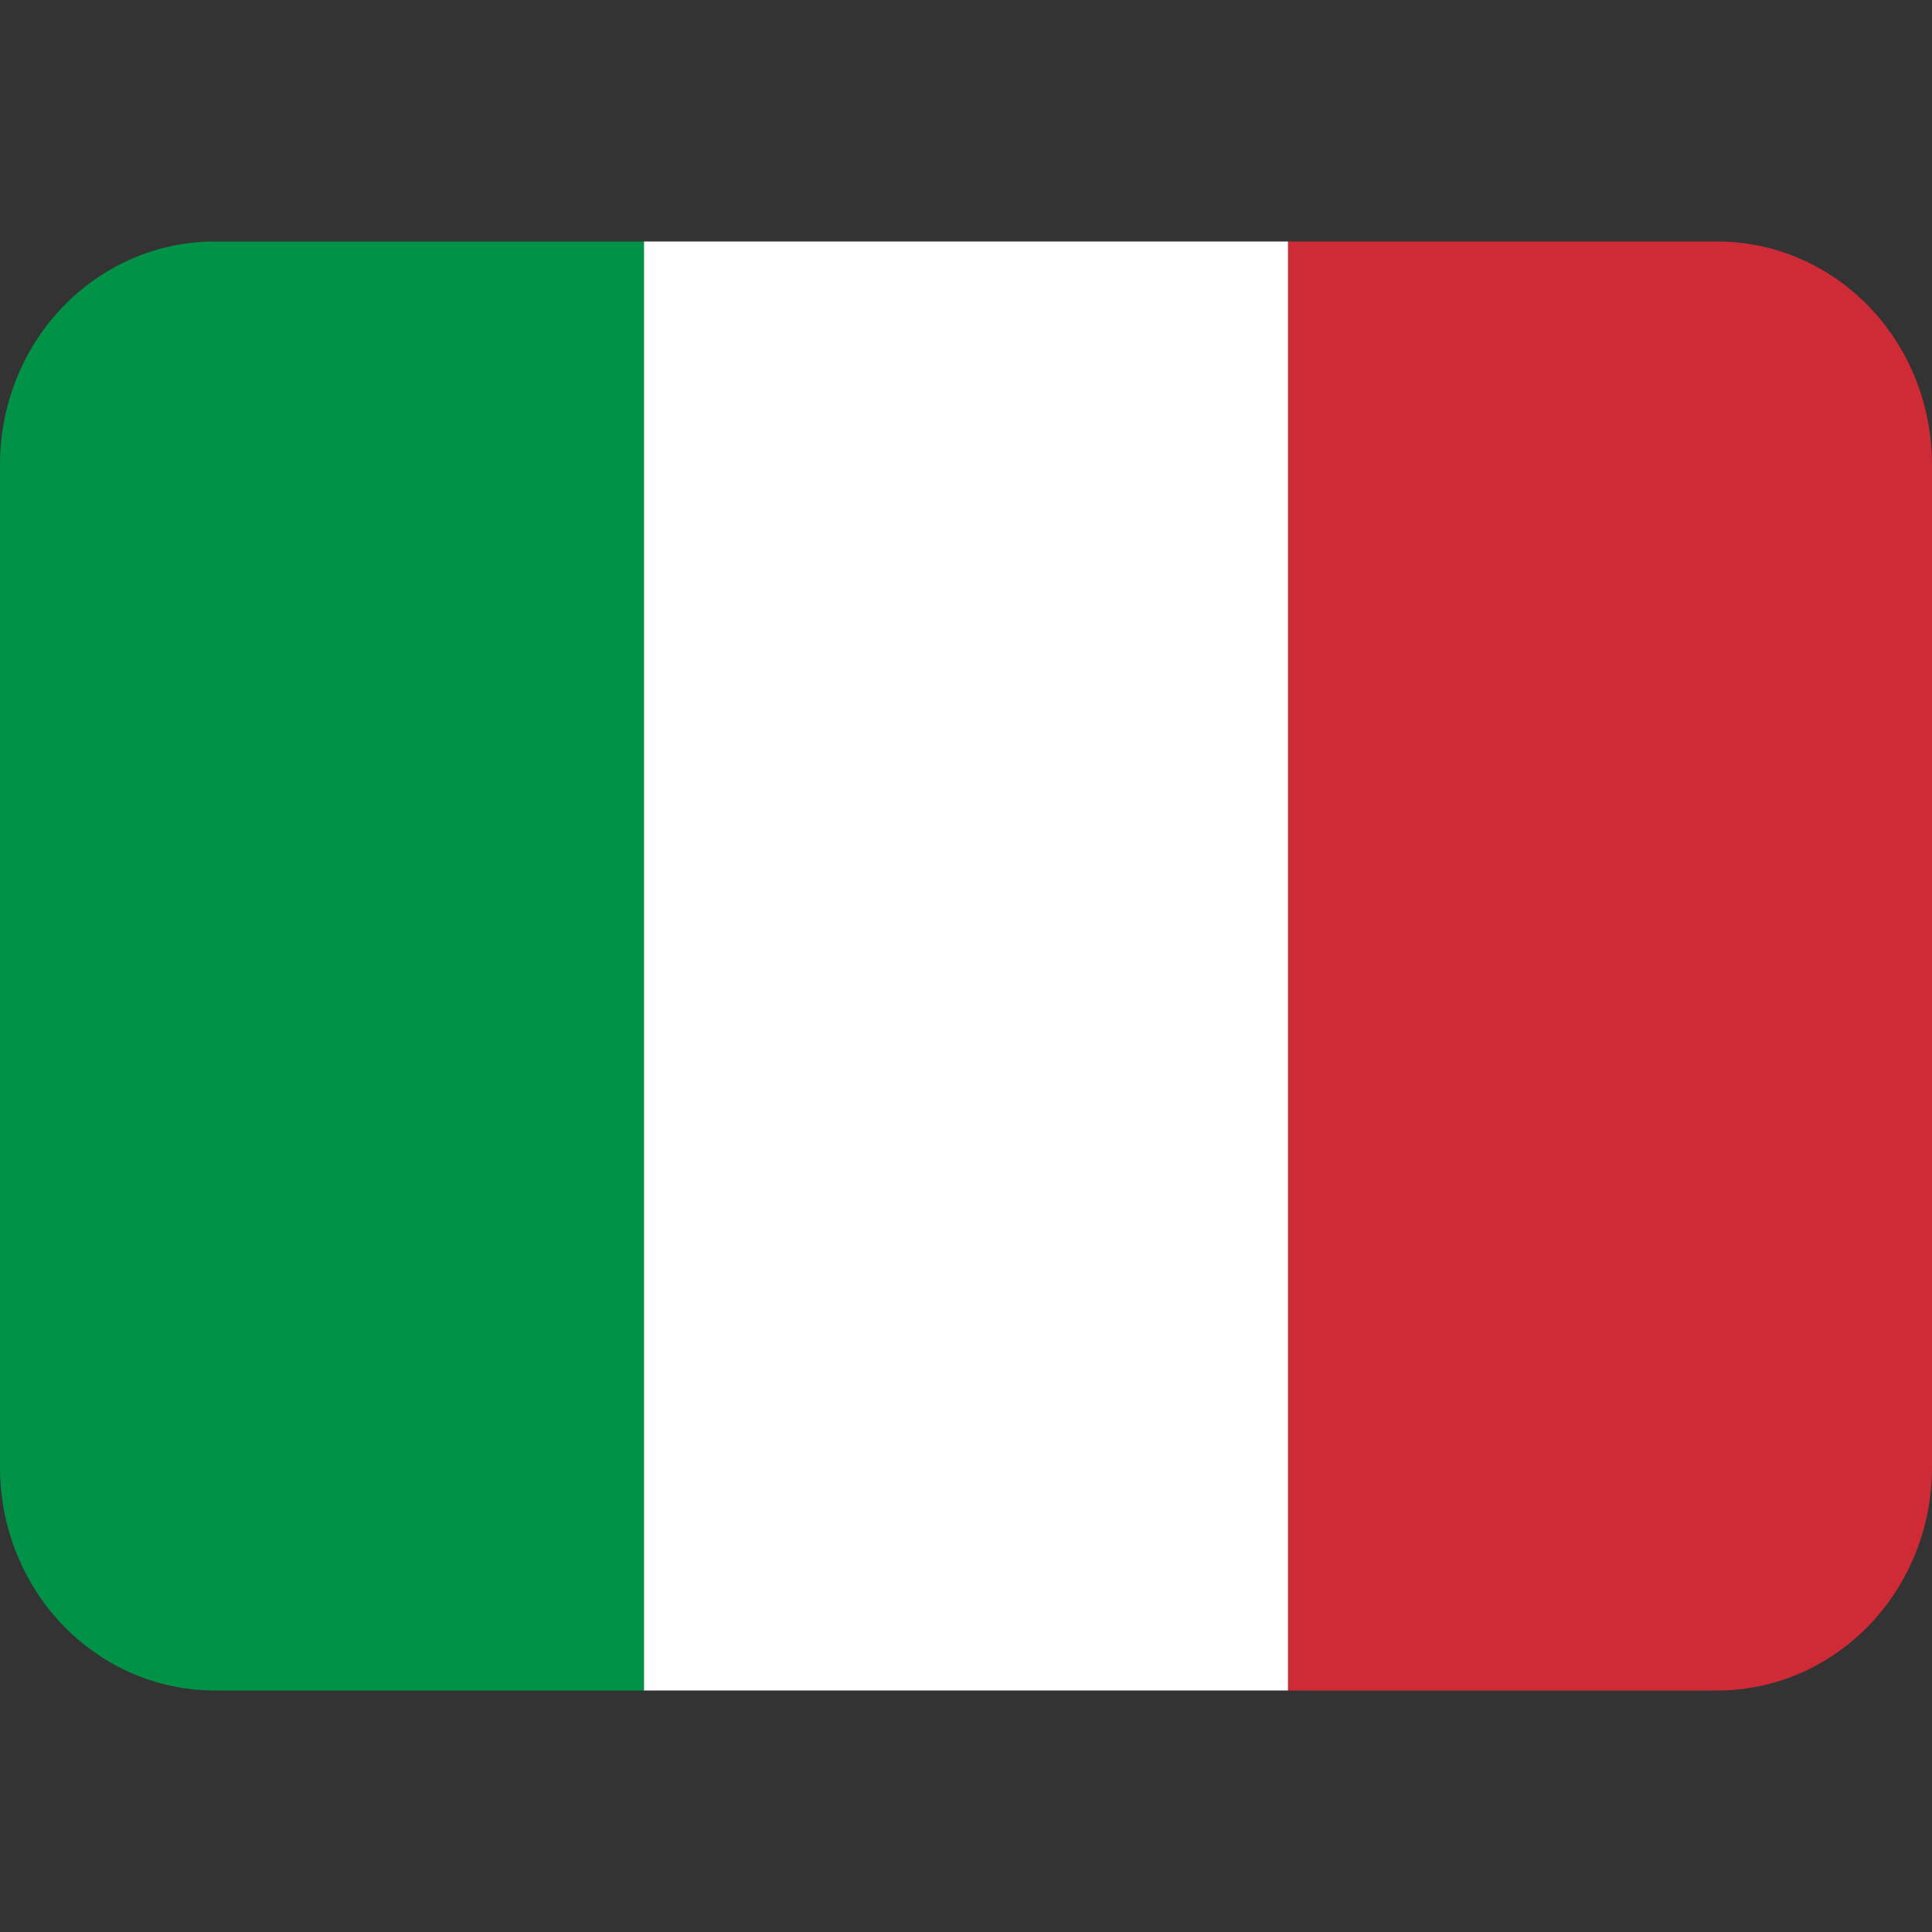
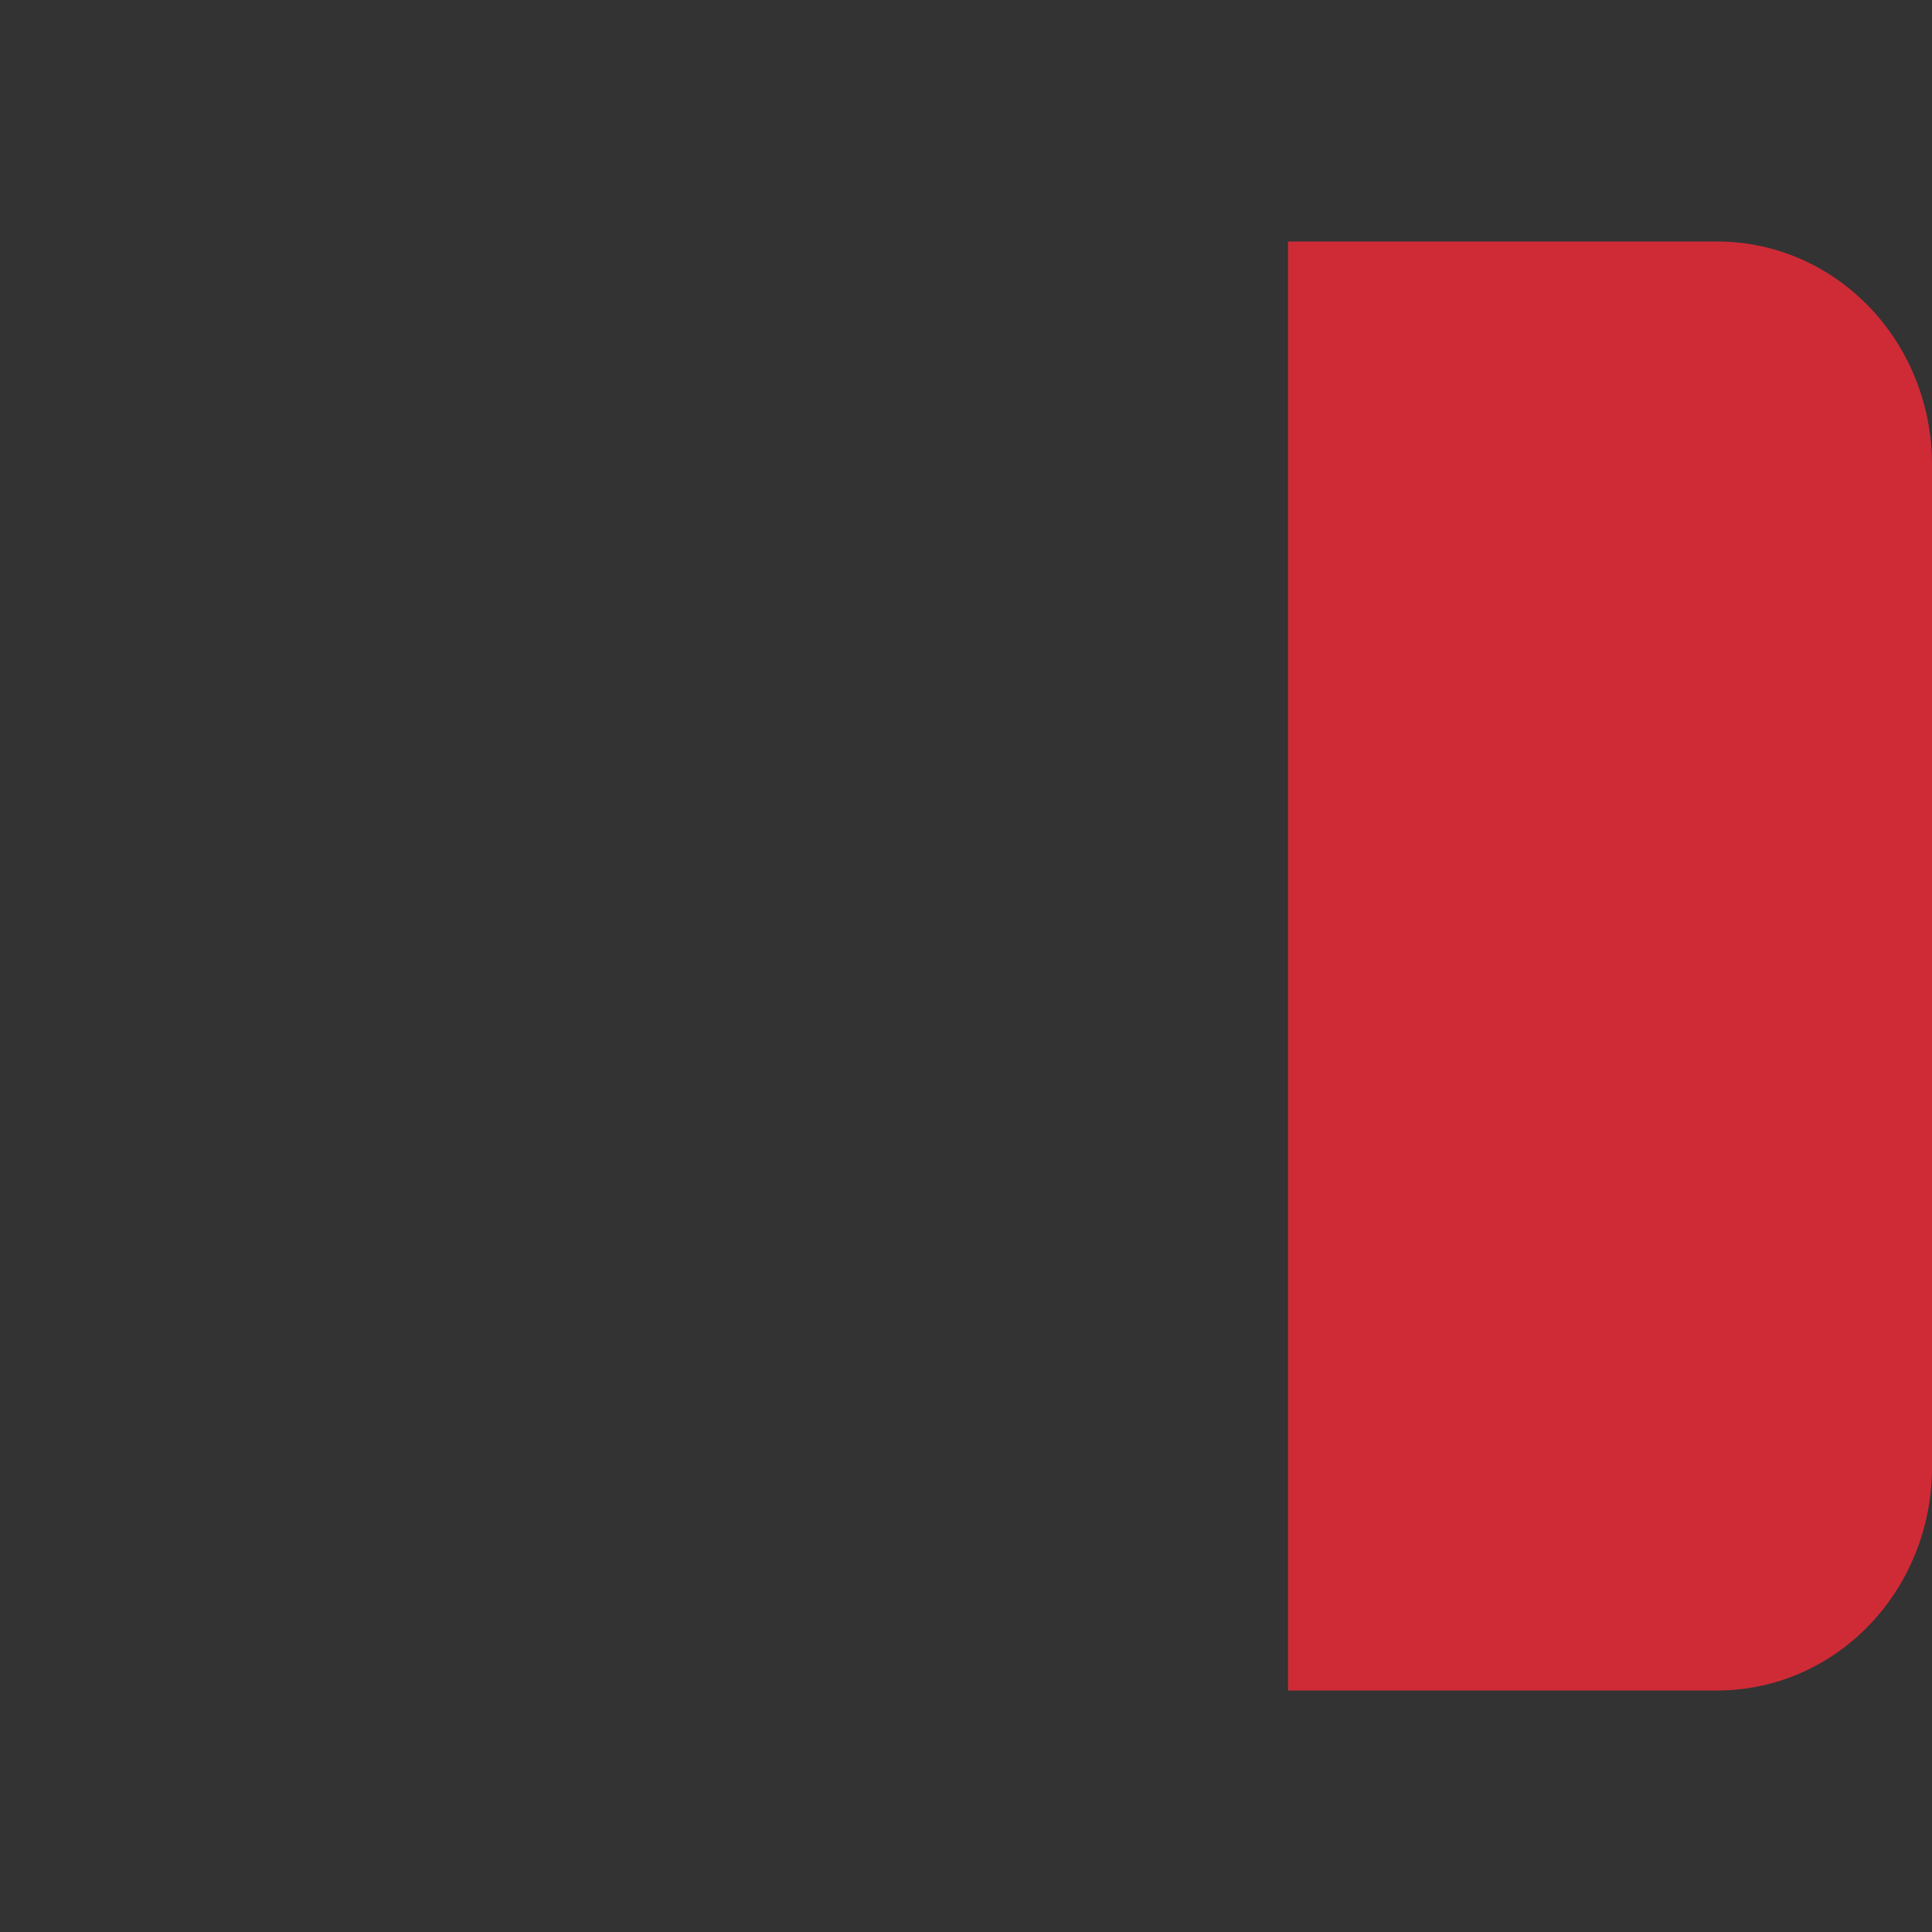
<svg xmlns="http://www.w3.org/2000/svg" width="24" height="24" viewBox="0 0 24 24" fill="none">
  <rect x="0" y="0" width="24" height="24" fill="#333333" stroke="none" />
  <path d="M24 18.231C24 18.965 23.719 19.67 23.219 20.189C22.719 20.708 22.041 21 21.333 21H16V3H21.333C22.041 3 22.719 3.292 23.219 3.811C23.719 4.33 24 5.035 24 5.769V18.231Z" fill="#CE2B37" />
-   <path d="M2.667 3C1.959 3 1.281 3.292 0.781 3.811C0.281 4.33 0 5.035 0 5.769L0 18.231C0 18.965 0.281 19.67 0.781 20.189C1.281 20.708 1.959 21 2.667 21H8V3H2.667Z" fill="#009246" />
-   <path d="M16 21H8V3H16V21Z" fill="white" />
</svg>